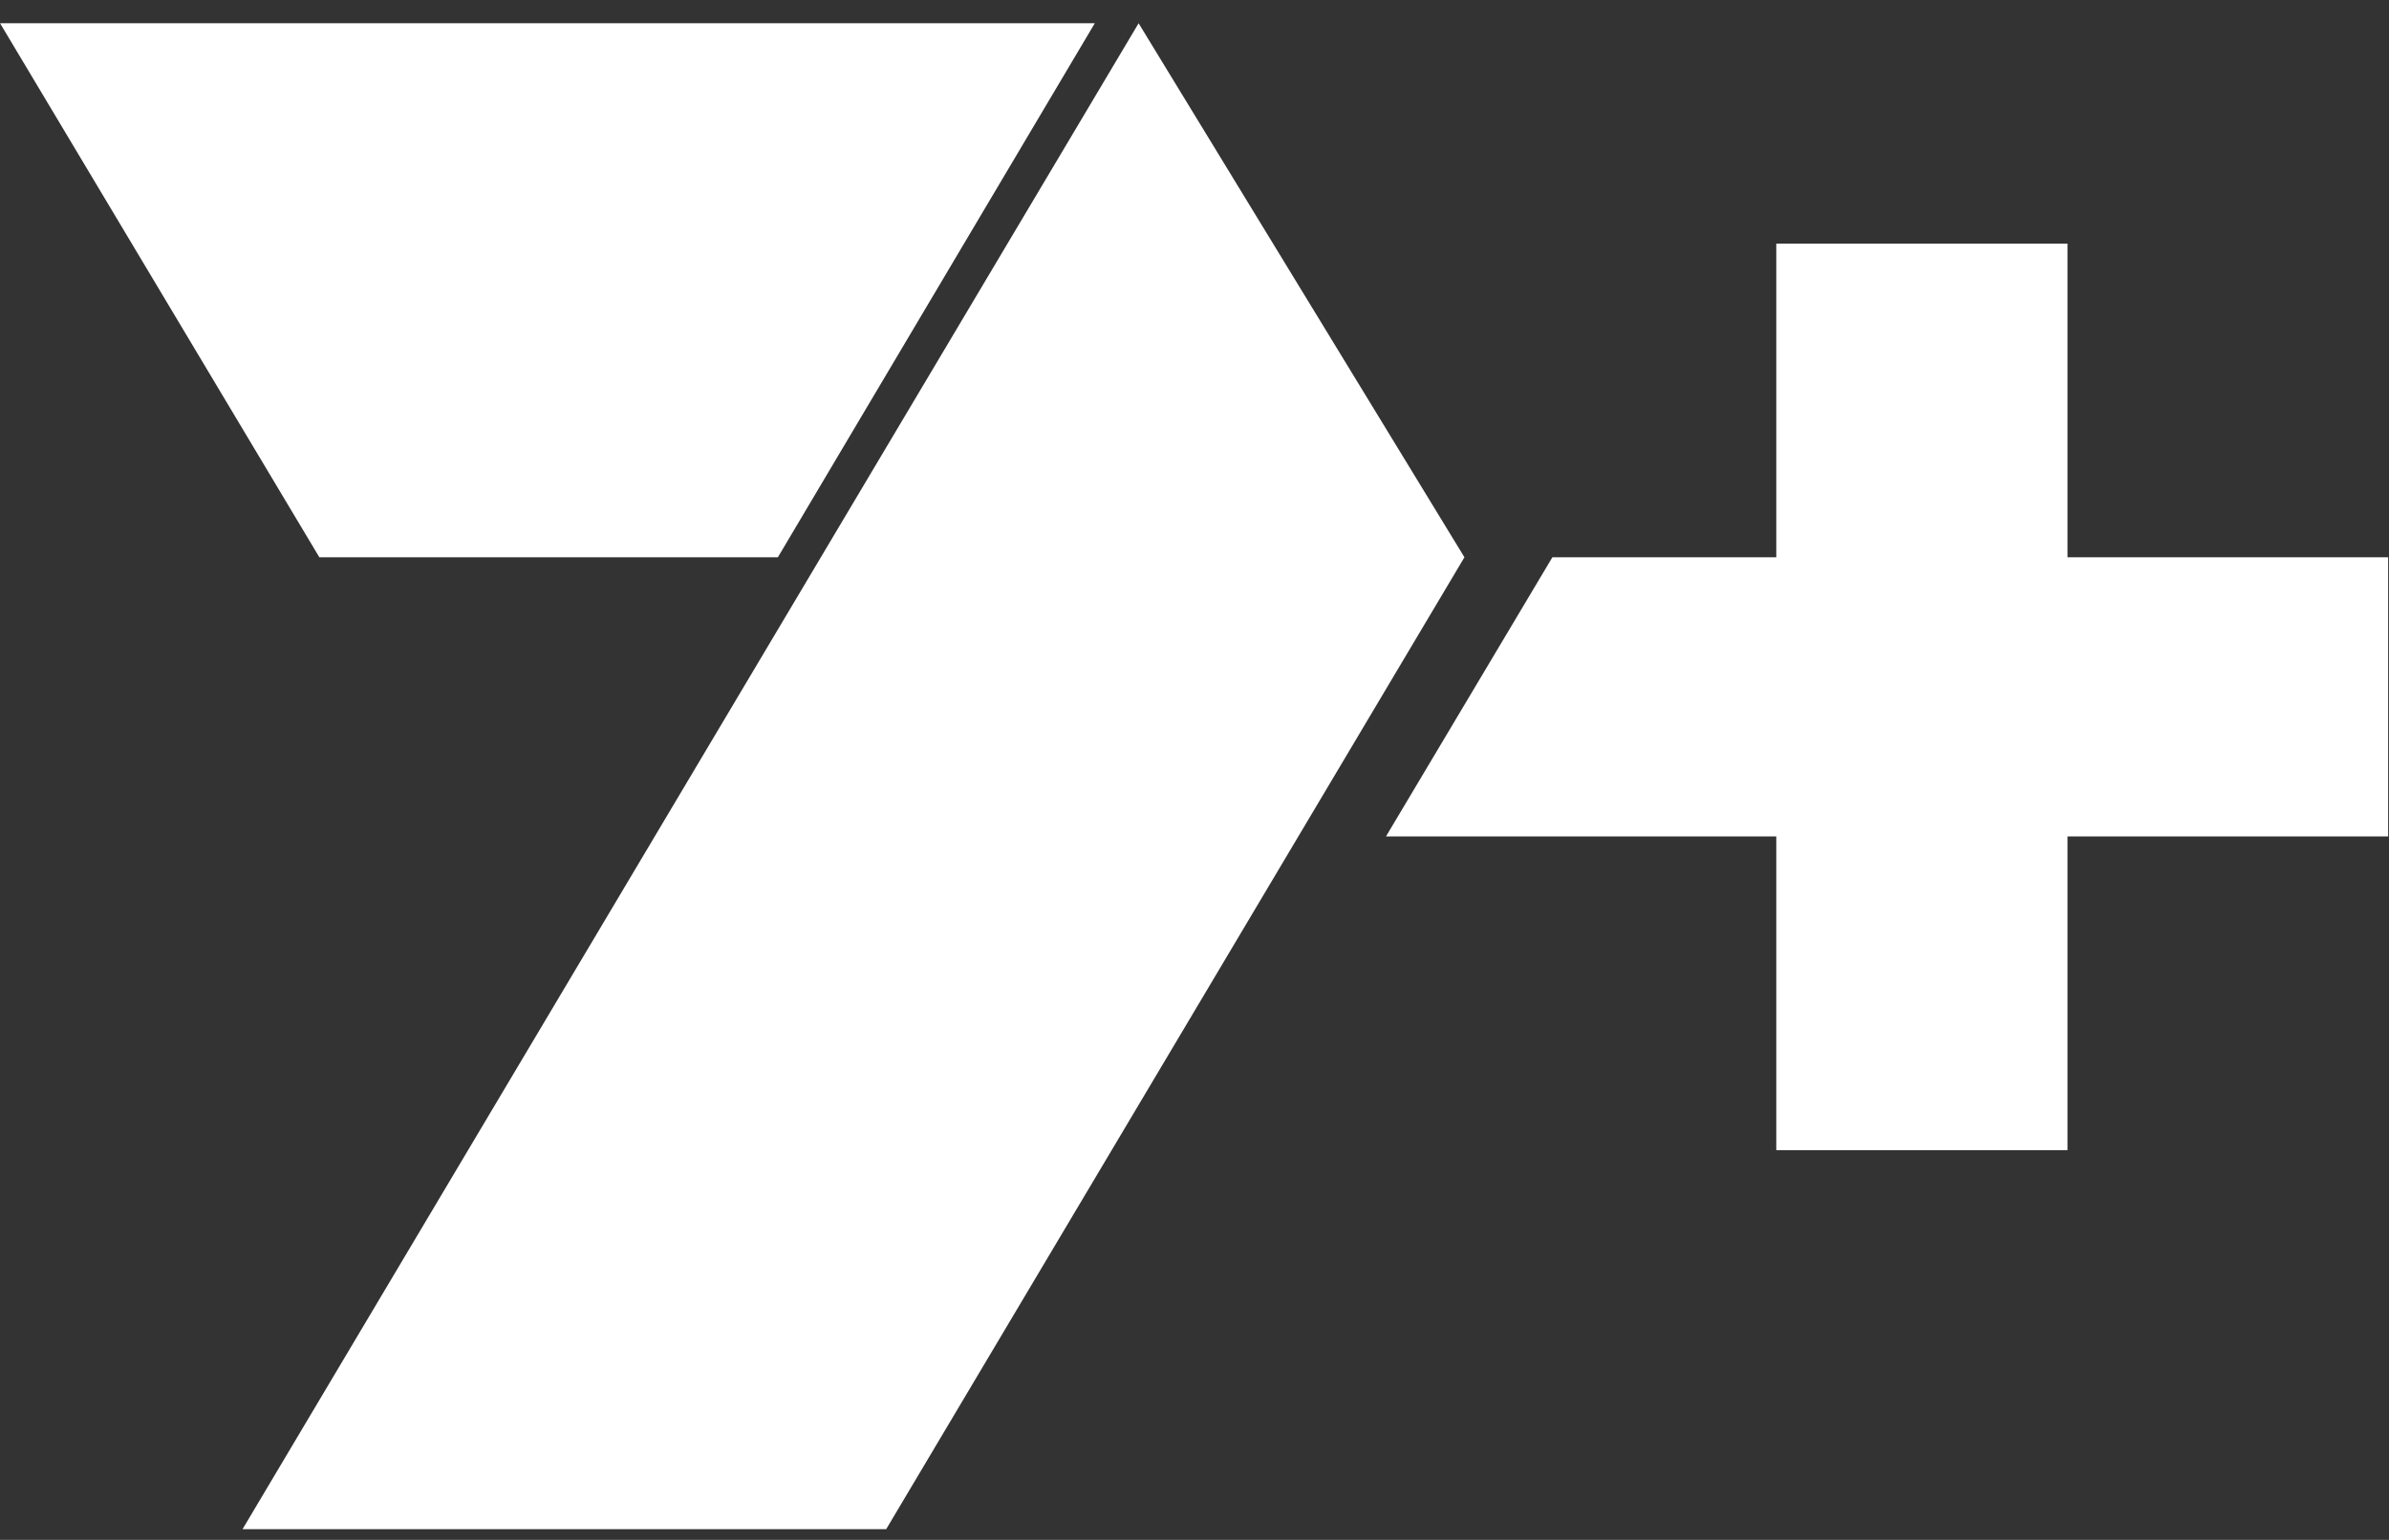
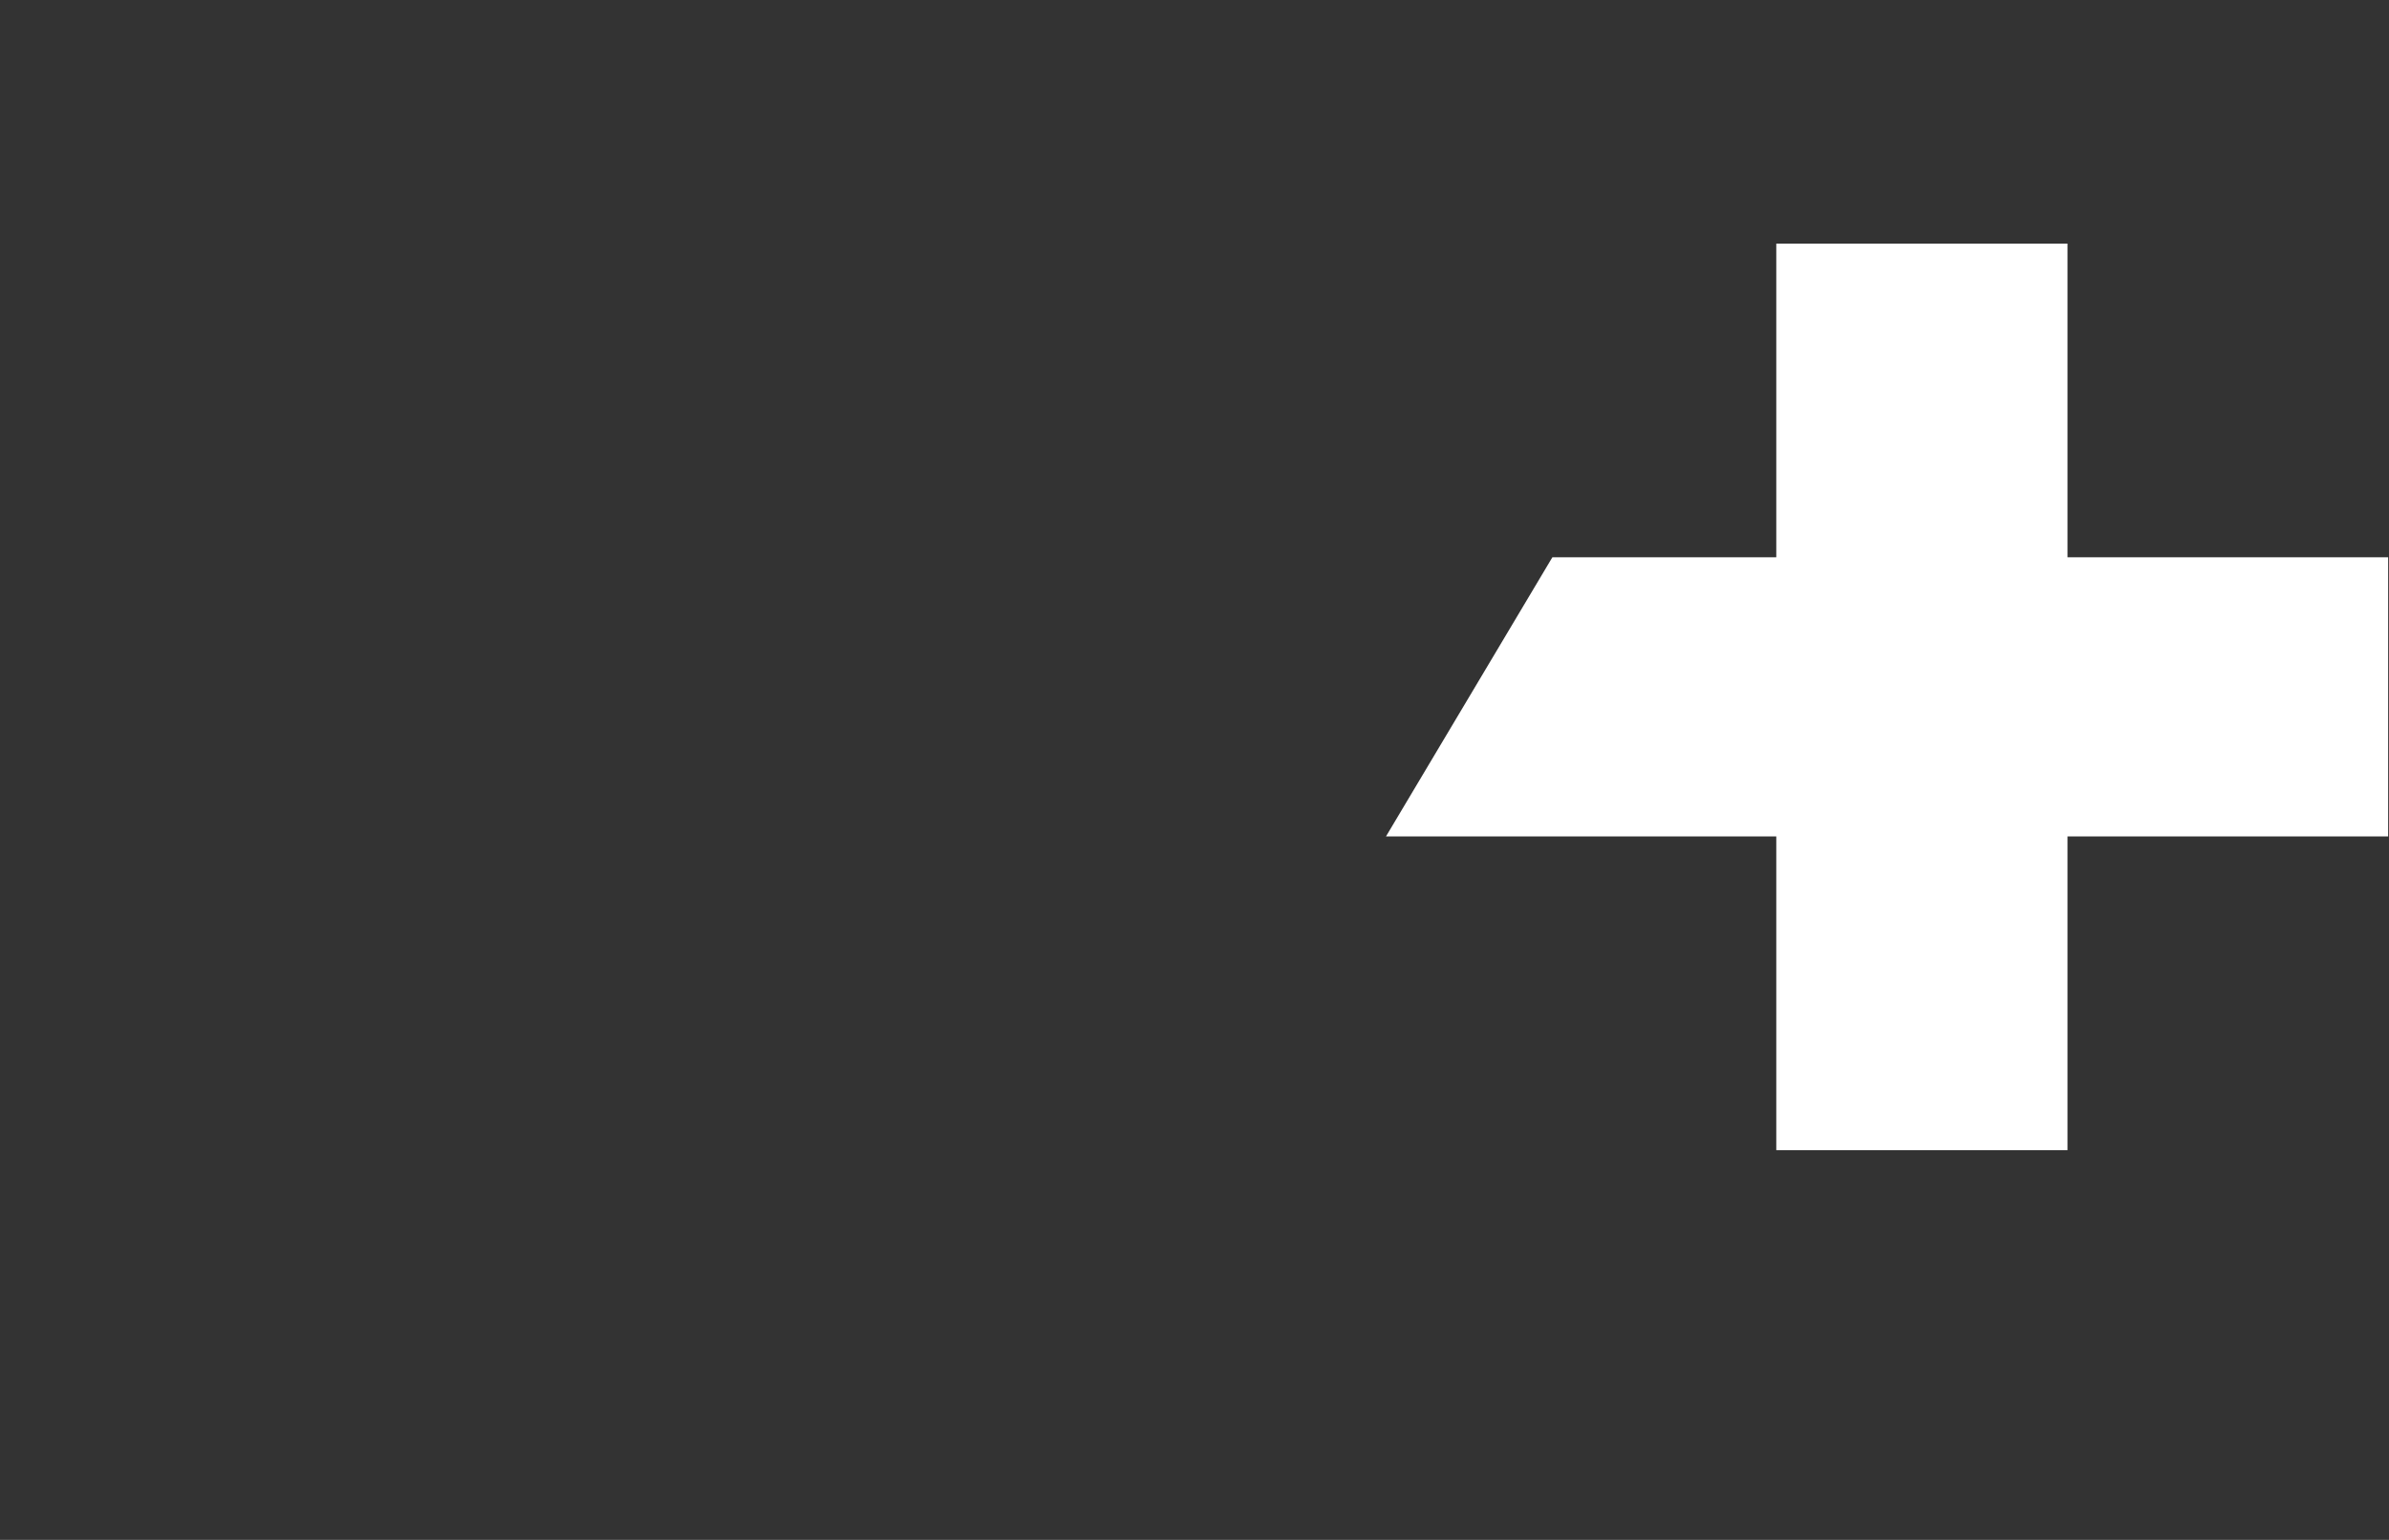
<svg xmlns="http://www.w3.org/2000/svg" width="76" height="49" viewBox="0 0 76 49" fill="none">
  <rect x="0" y="0" width="76" height="49" fill="#333333" stroke="none" />
  <g id="Seven+">
-     <path id="Vector" d="M36.222 0.74L7.716 48.66H28.192L46.587 17.733L36.222 0.74Z" fill="white" />
-     <path id="Vector_2" d="M0.002 0.74L10.159 17.733H24.746L34.828 0.74H0.002Z" fill="white" />
    <path id="Vector_3" d="M56.508 7.751V17.733H49.385L44.091 26.617H56.508V36.6H65.772V26.617H75.973V17.733H65.772V7.751H56.508Z" fill="white" />
  </g>
</svg>